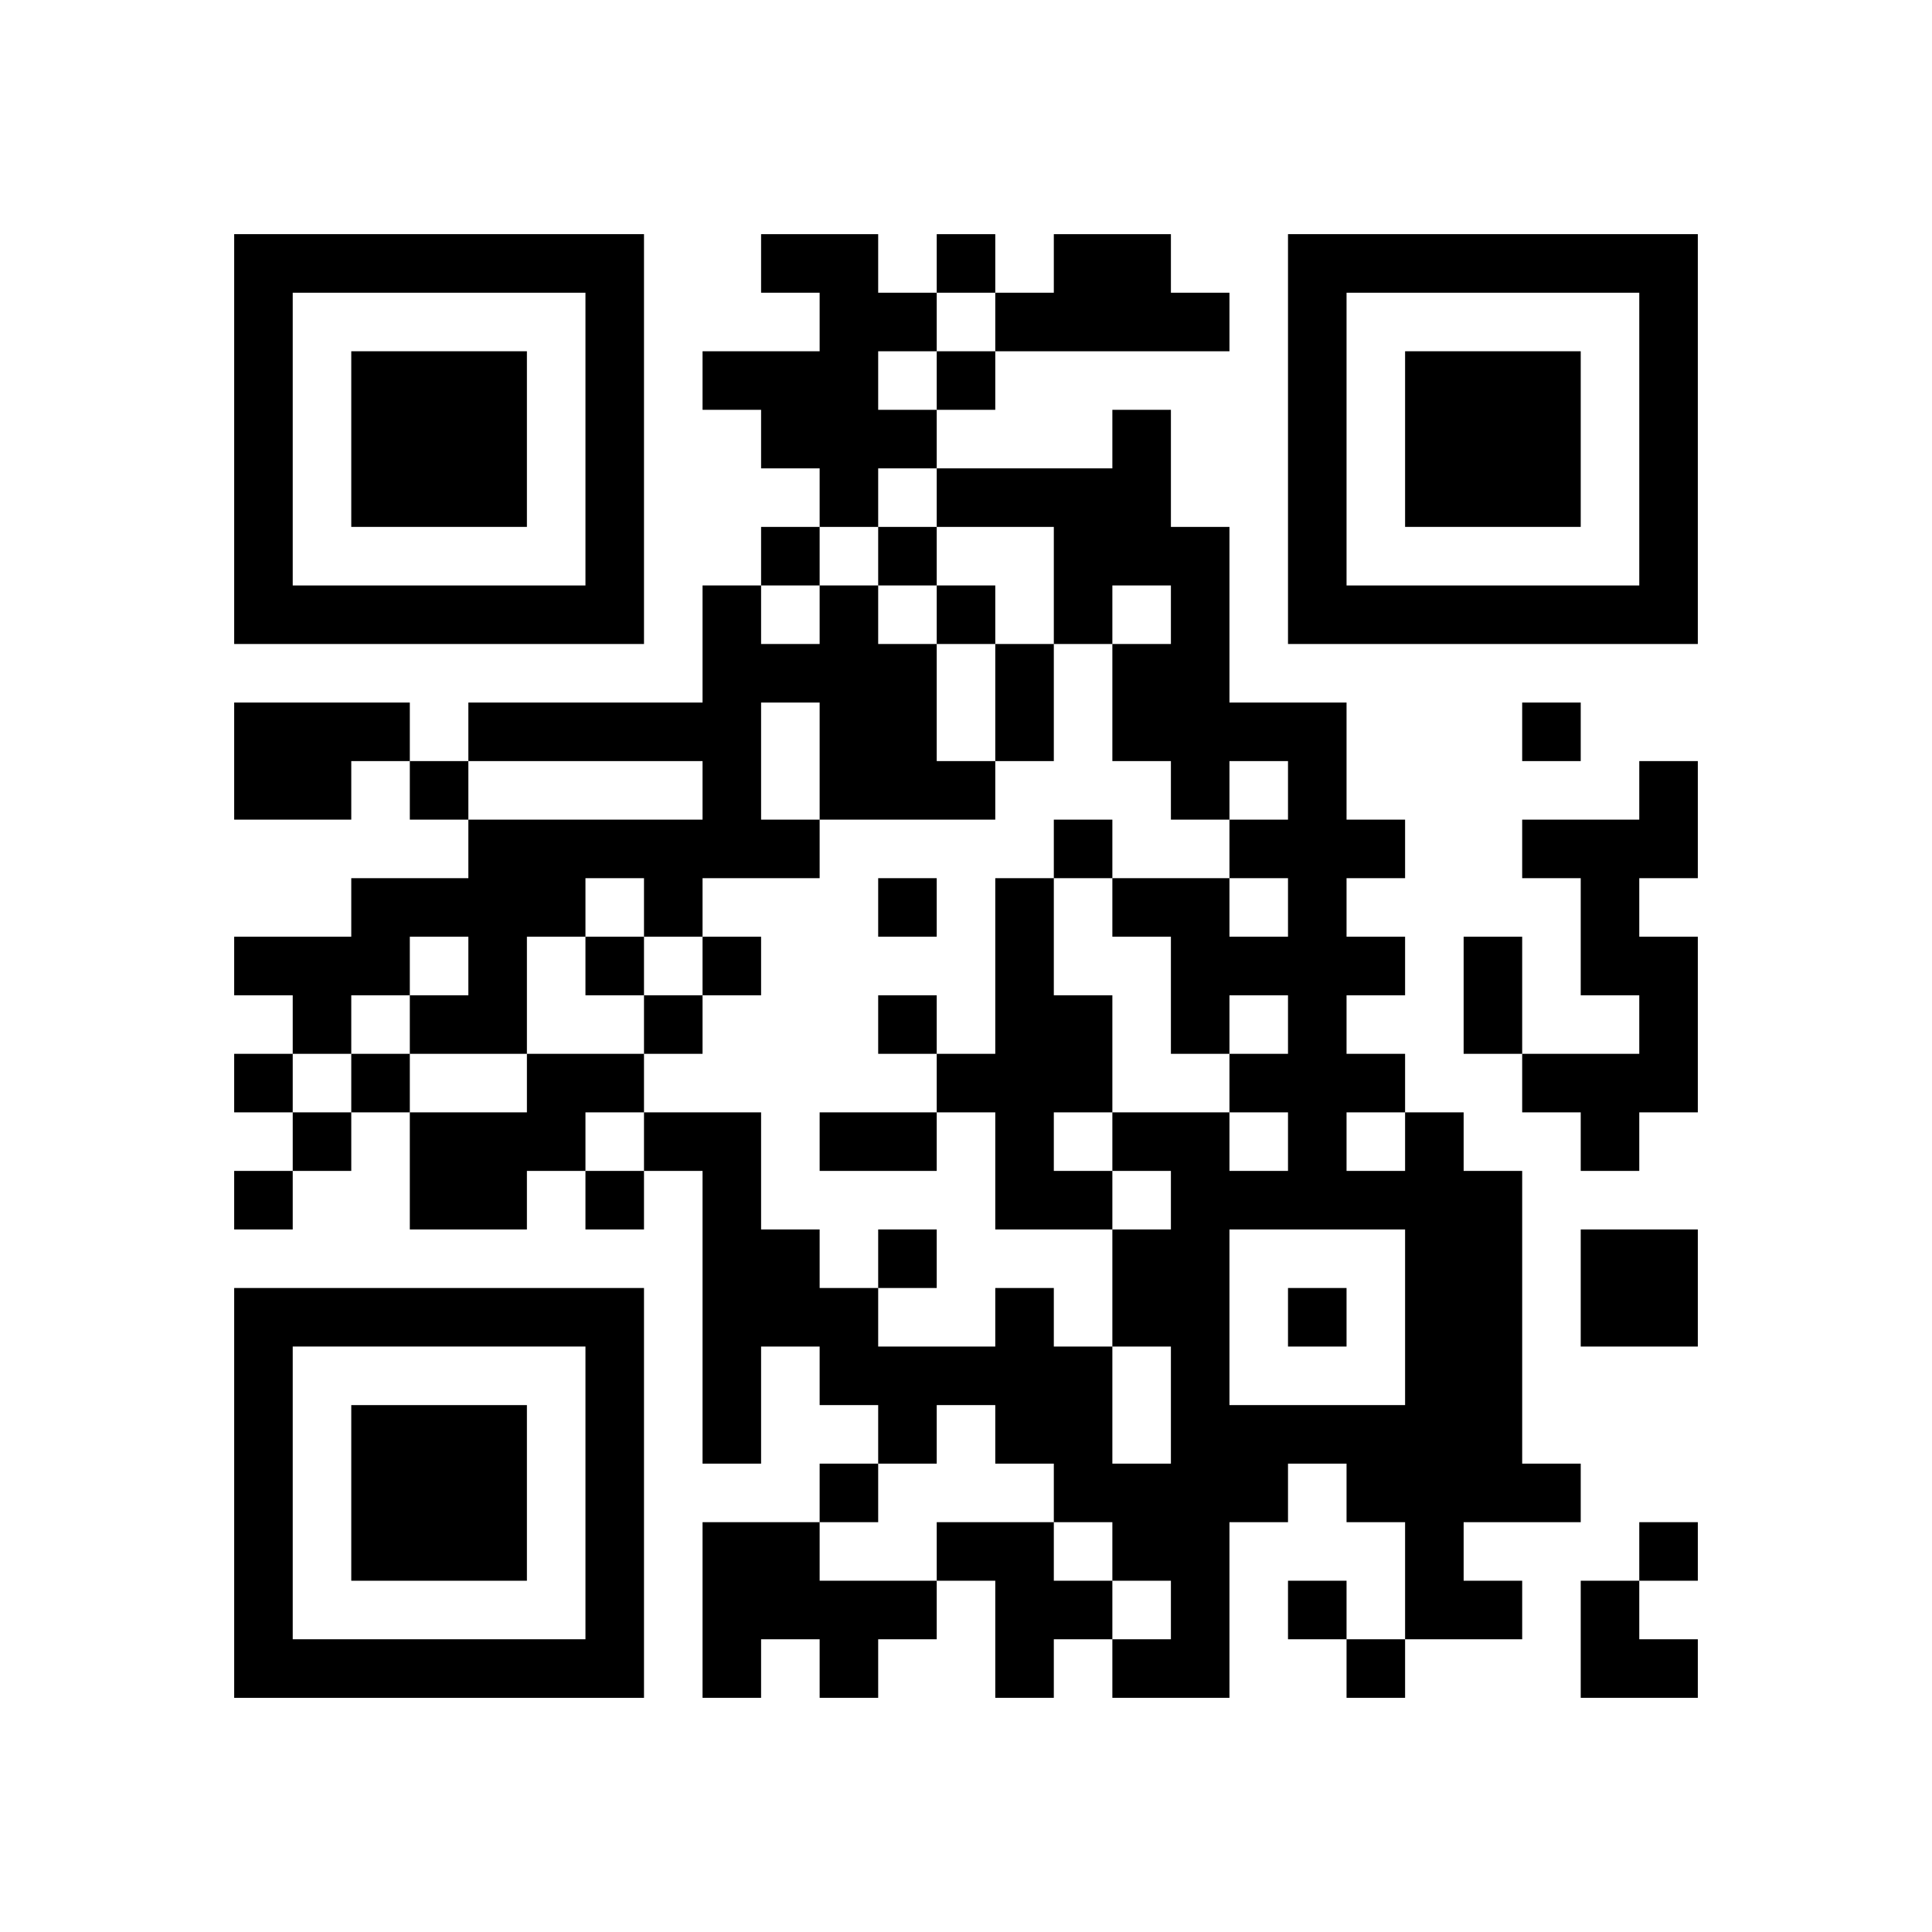
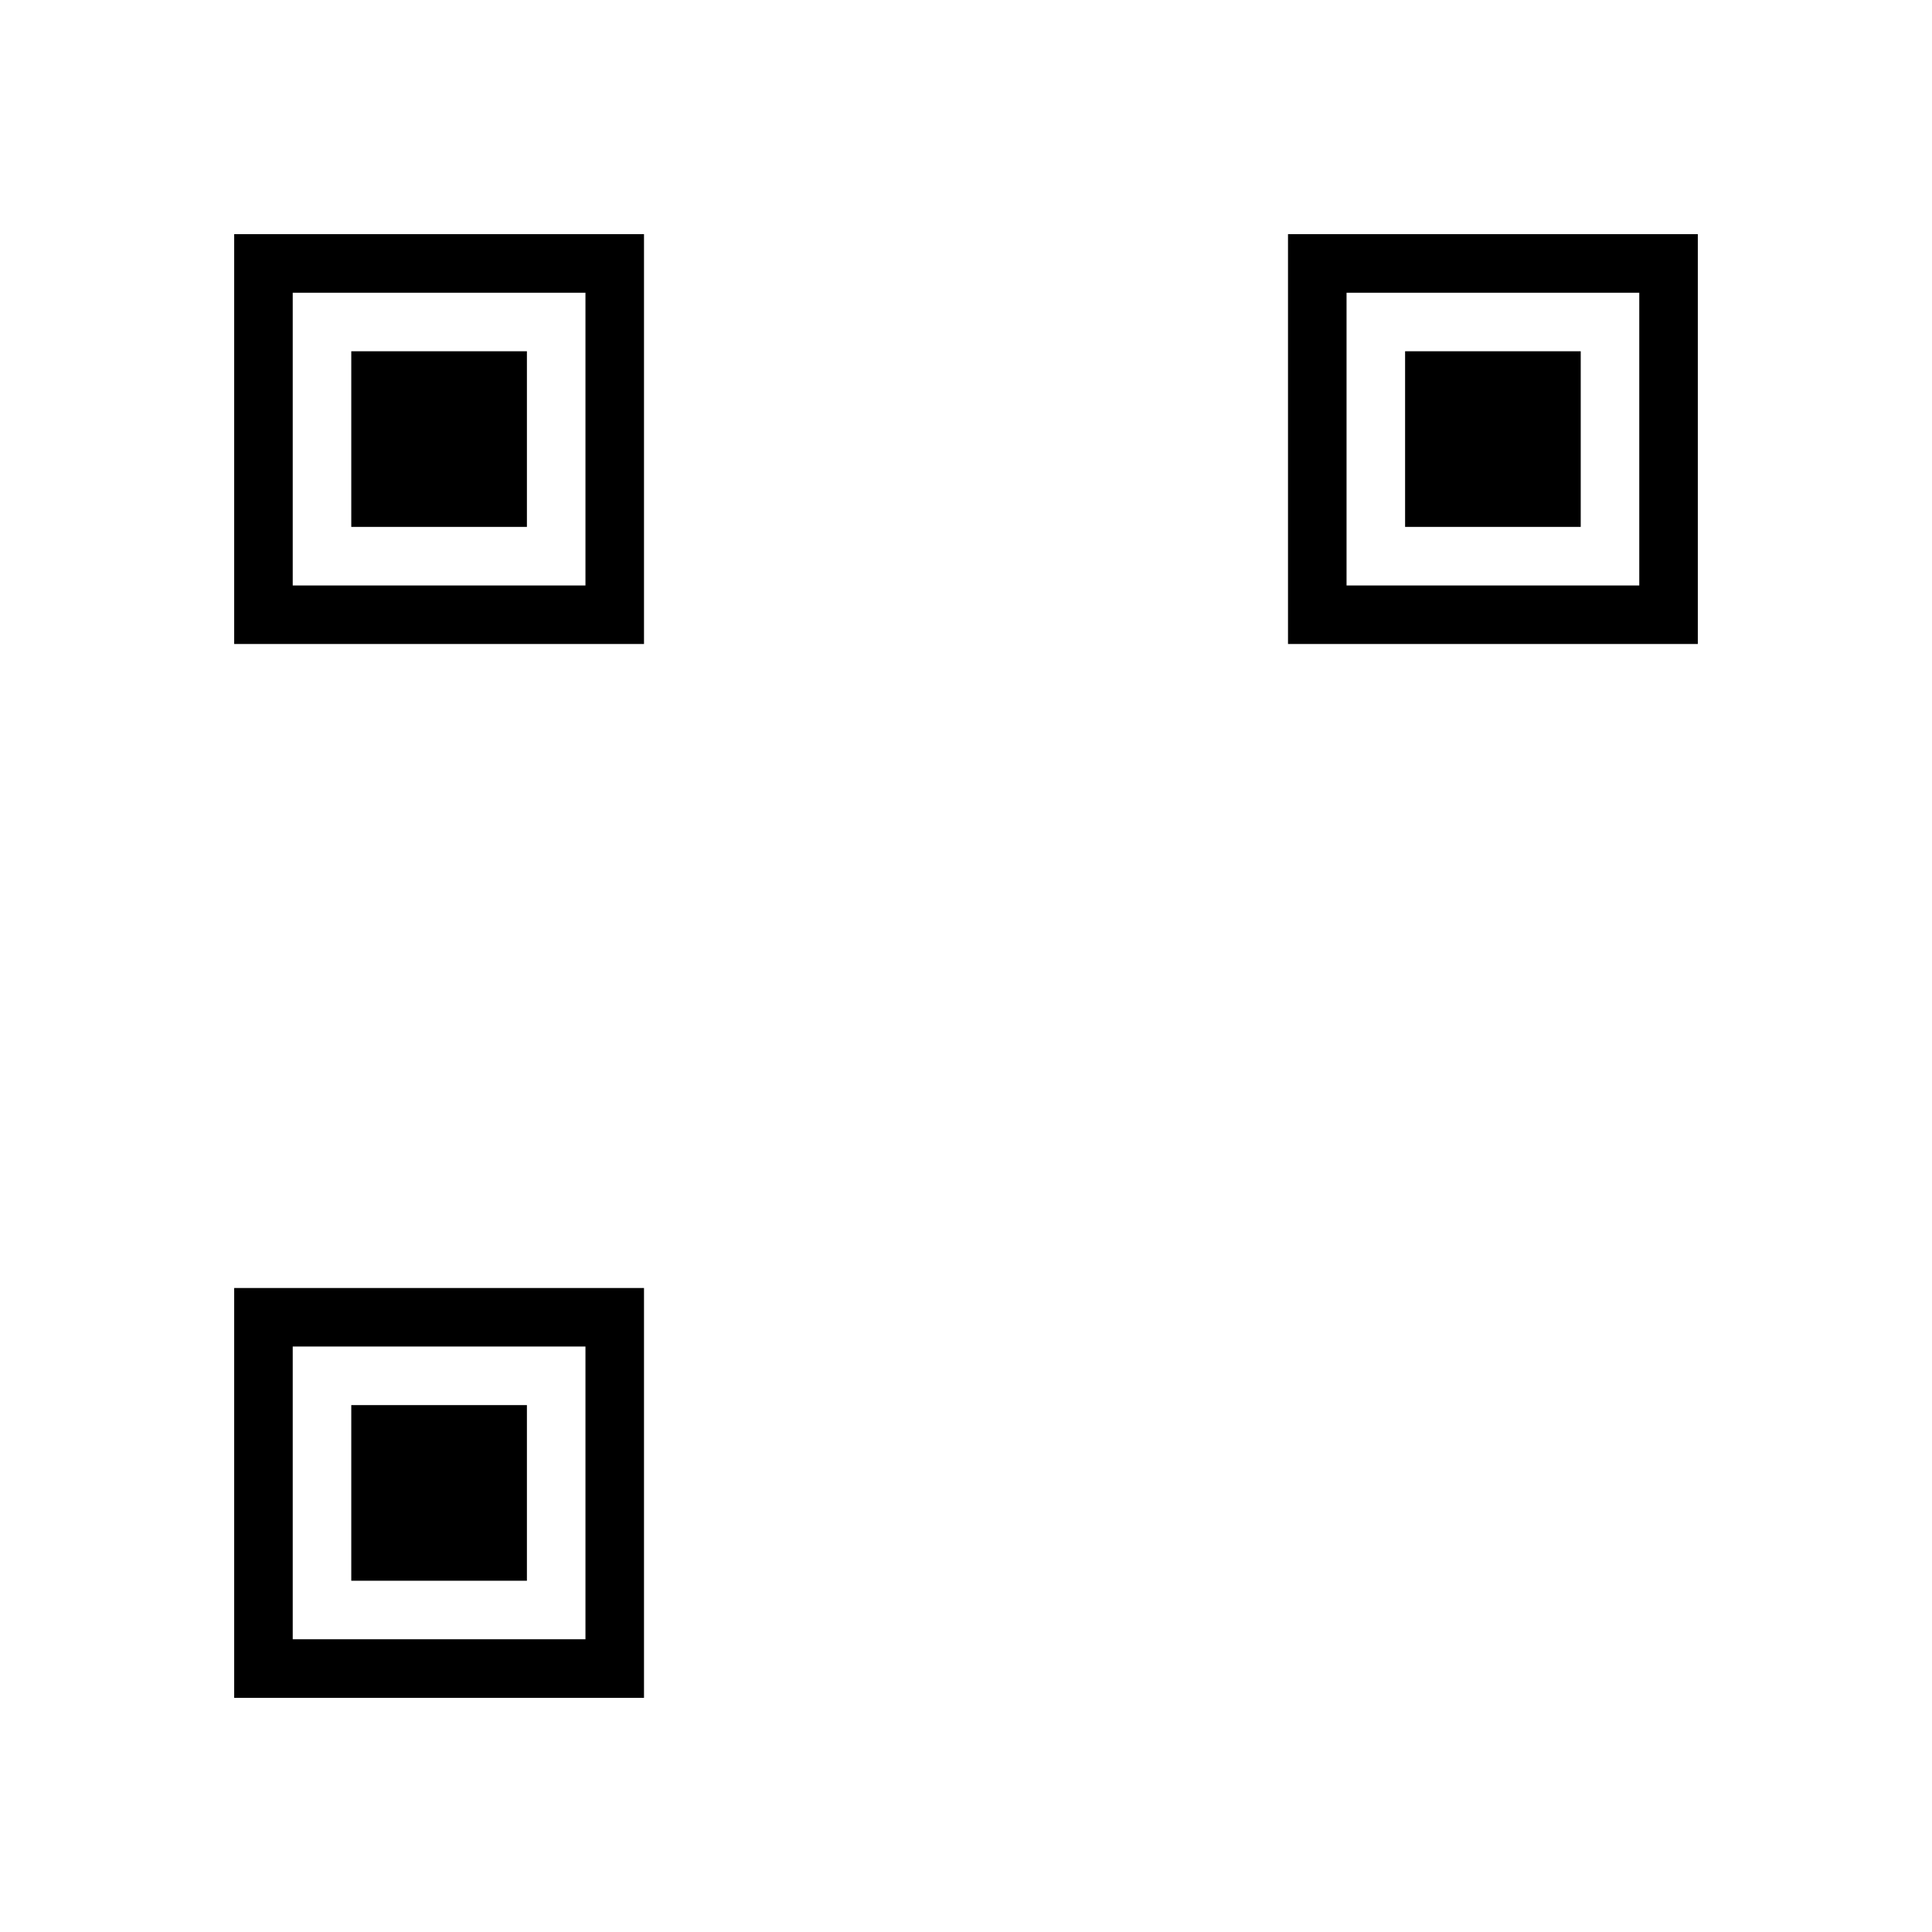
<svg xmlns="http://www.w3.org/2000/svg" xmlns:xlink="http://www.w3.org/1999/xlink" version="1.1" id="Layer_1" x="0px" y="0px" viewBox="-4 -4 33 33" width="132" height="132" style="enable-background:new 0 0 550 550;" xml:space="preserve">
  <symbol id="tracker">
    <path d="m 0 7 0 7 7 0 0 -7 -7 0 z m 1 1 5 0 0 5 -5 0 0 -5 z m 1 1 0 3 3 0 0 -3 -3 0 z" style="fill:#000000;stroke:none" />
  </symbol>
  <use x="0" y="-7" xlink:href="#tracker" />
  <use x="0" y="11" xlink:href="#tracker" />
  <use x="18" y="-7" xlink:href="#tracker" />
-   <path d="M9,0 h2v1h1v1h-1v1h1v1h-1v1h-1v-1h-1v-1h-1v-1h2v-1h-1v-1 M14,0 h2v1h1v1h-4v-1h1v-1 M10,6 h1v1h1v2h1v1h-3v1h-2v1h-1v-1h-1v1h-1v2h-2v-1h1v-1h-1v1h-1v1h-1v-1h-1v-1h2v-1h2v-1h4v-1h-4v-1h4v-2h1v1h1v-1 M9,8 v2h1v-2h-1 M0,8 h3v1h-1v1h-2v-2 M24,9 h1v2h-1v1h1v3h-1v1h-1v-1h-1v-1h2v-1h-1v-2h-1v-1h2v-1 M13,11 h1v2h1v2h-1v1h1v1h-2v-2h-1v-1h1v-3 M5,14 h2v1h-1v1h-1v1h-2v-2h2v-1 M20,15 h1v1h1v5h1v1h-2v1h1v1h-2v-2h-1v-1h-1v1h-1v3h-2v-1h1v-1h-1v-1h-1v-1h-1v-1h-1v1h-1v-1h-1v-1h-1v2h-1v-5h-1v-1h2v2h1v1h1v1h2v-1h1v1h1v2h1v-2h-1v-2h1v-1h-1v-1h2v1h1v-1h-1v-1h1v-1h-1v1h-1v-2h-1v-1h2v1h1v-1h-1v-1h1v-1h-1v1h-1v-1h-1v-2h1v-1h-1v1h-1v-2h-2v-1h3v-1h1v2h1v3h2v2h1v1h-1v1h1v1h-1v1h1v1 M19,15 v1h1v-1h-1 M17,17 v3h3v-3h-3 M23,17 h2v2h-2v-2 M8,22 h2v1h2v1h-1v1h-1v-1h-1v1h-1v-3 M12,22 h2v1h1v1h-1v1h-1v-2h-1v-1 M12,0 v1h1v-1h-1 M12,2 v1h1v-1h-1 M9,5 v1h1v-1h-1 M11,5 v1h1v-1h-1 M12,6 v1h1v-1h-1 M22,8 v1h1v-1h-1 M3,9 v1h1v-1h-1 M14,10 v1h1v-1h-1 M11,11 v1h1v-1h-1 M6,12 v1h1v-1h-1 M8,12 v1h1v-1h-1 M7,13 v1h1v-1h-1 M11,13 v1h1v-1h-1 M0,14 v1h1v-1h-1 M2,14 v1h1v-1h-1 M1,15 v1h1v-1h-1 M0,16 v1h1v-1h-1 M6,16 v1h1v-1h-1 M11,17 v1h1v-1h-1 M18,18 v1h1v-1h-1 M10,21 v1h1v-1h-1 M24,22 v1h1v-1h-1 M18,23 v1h1v-1h-1 M19,24 v1h1v-1h-1 M13,7 h1v2h-1v-2 M21,12 h1v2h-1v-2 M10,15 h2v1h-2v-1 M23,23 h1v1h1v1h-2z" style="fill:#000000;stroke:none" />
</svg>